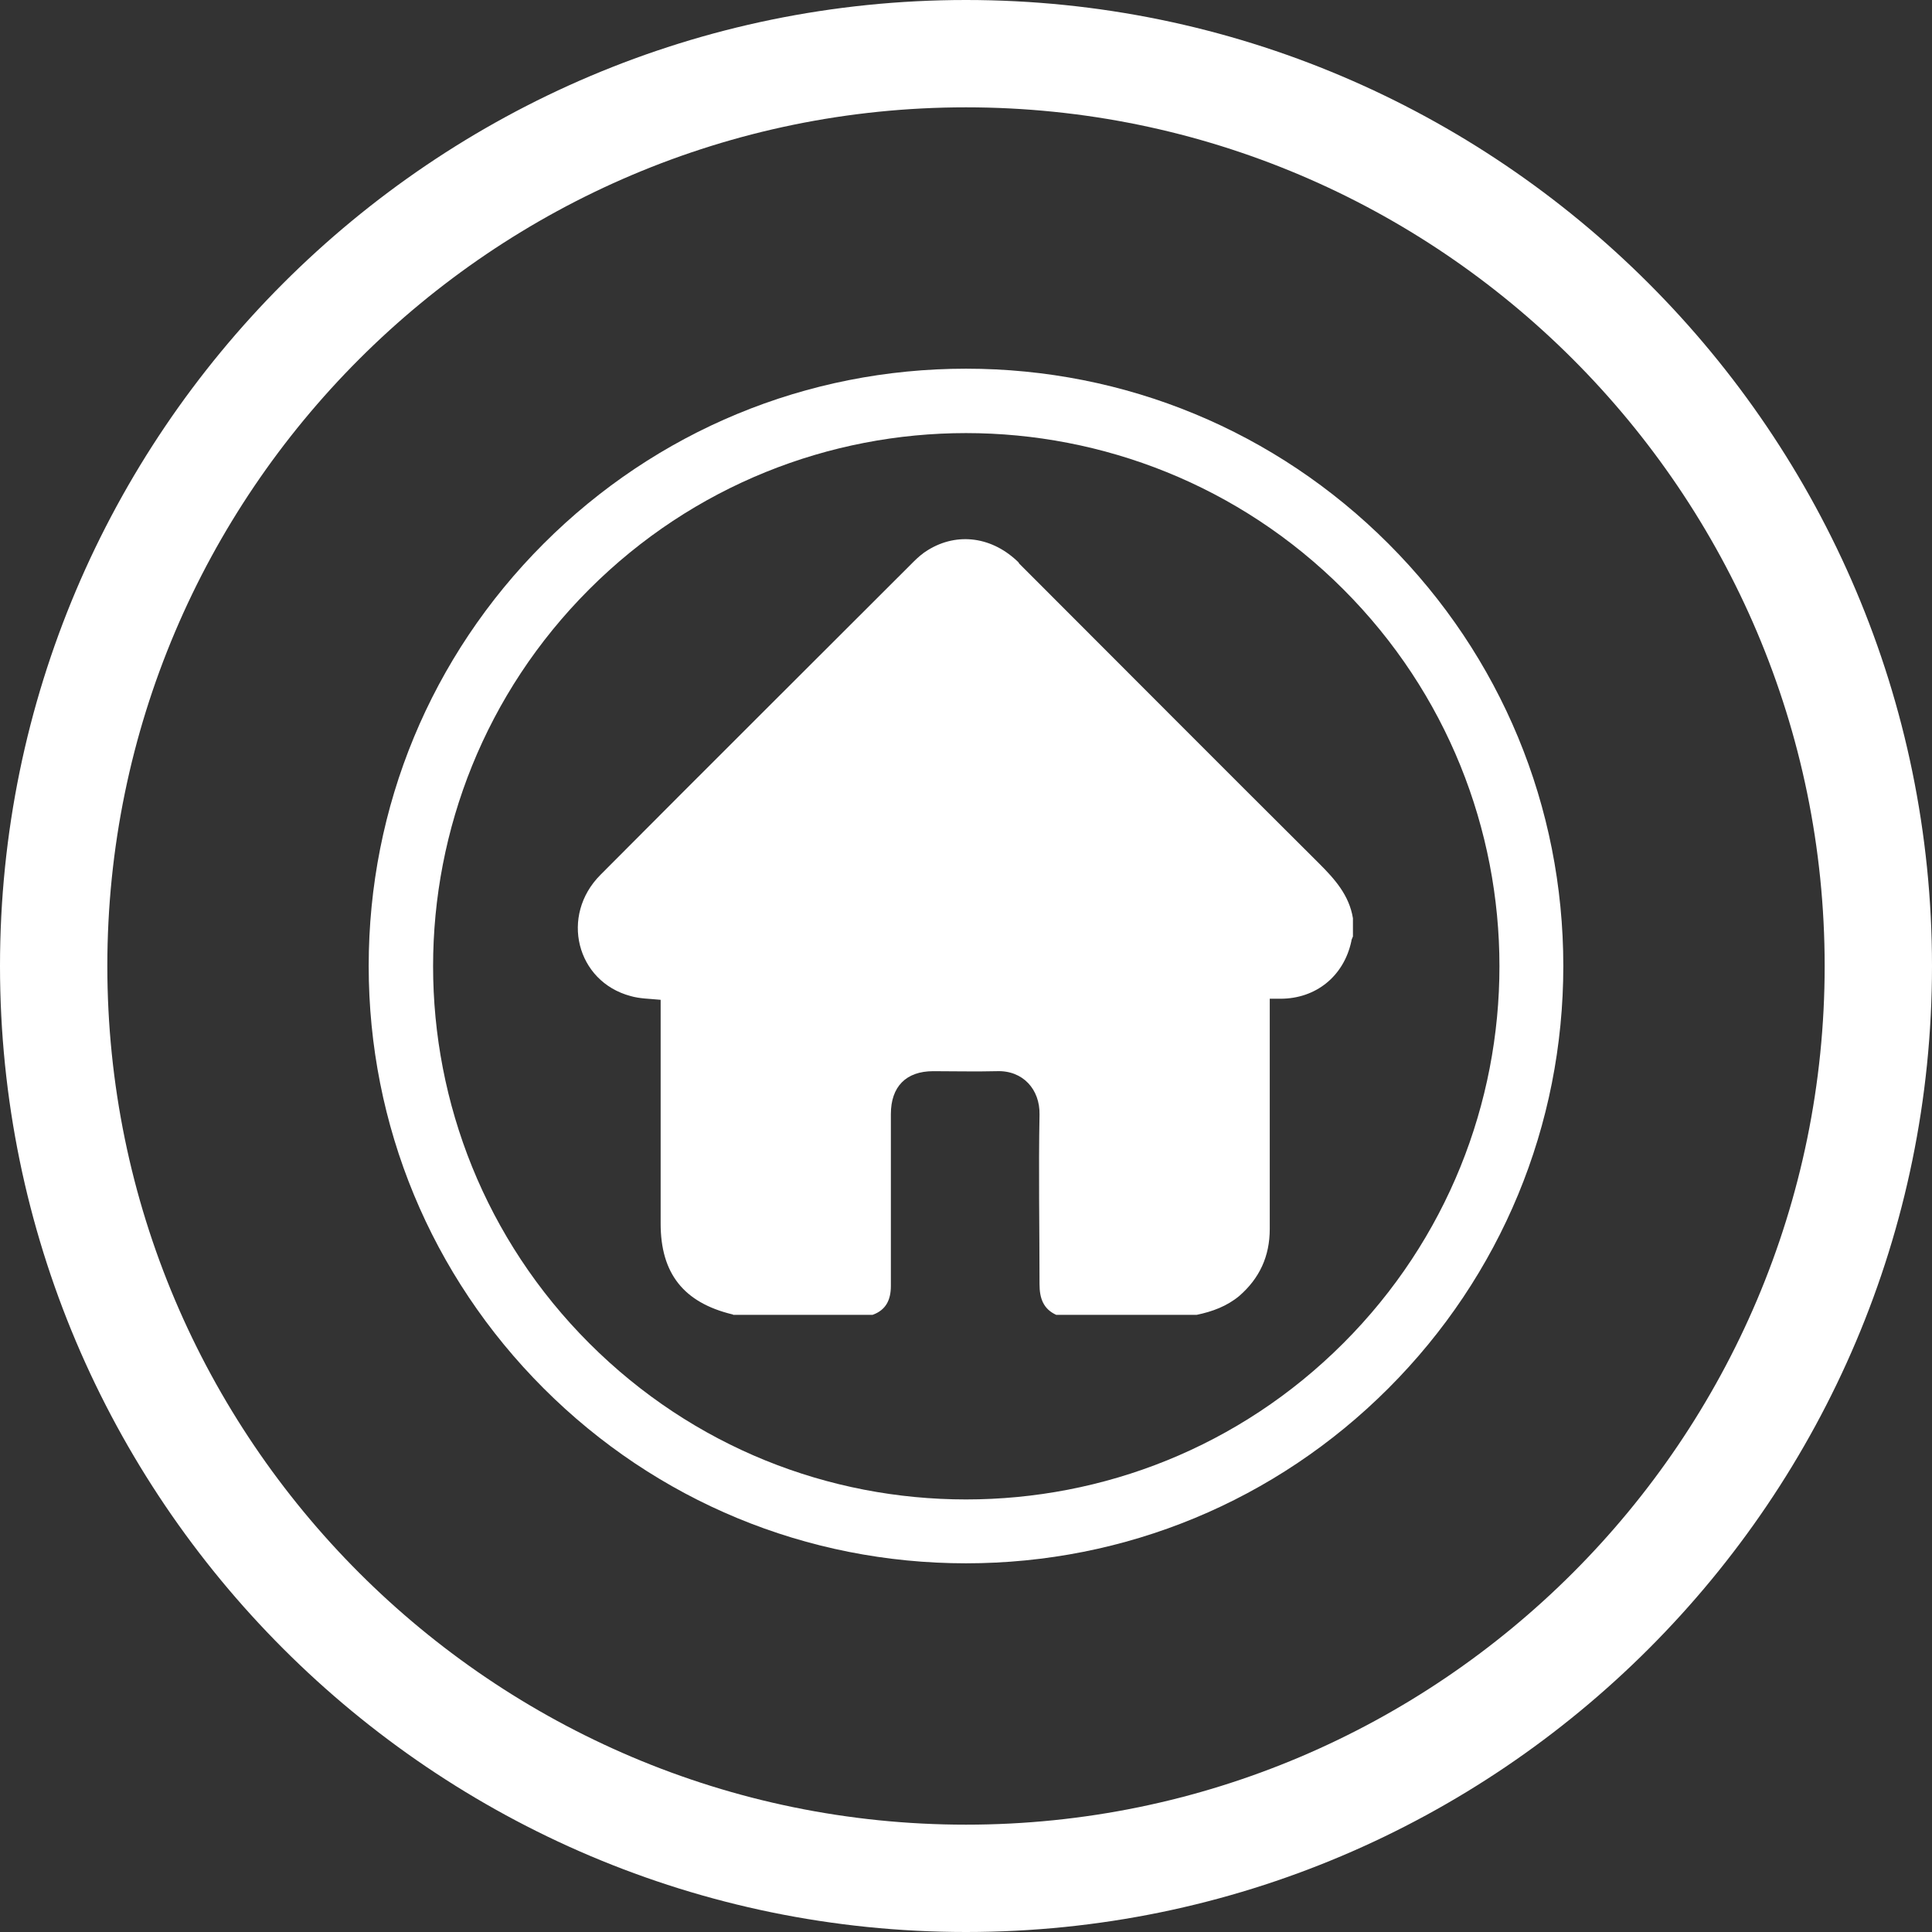
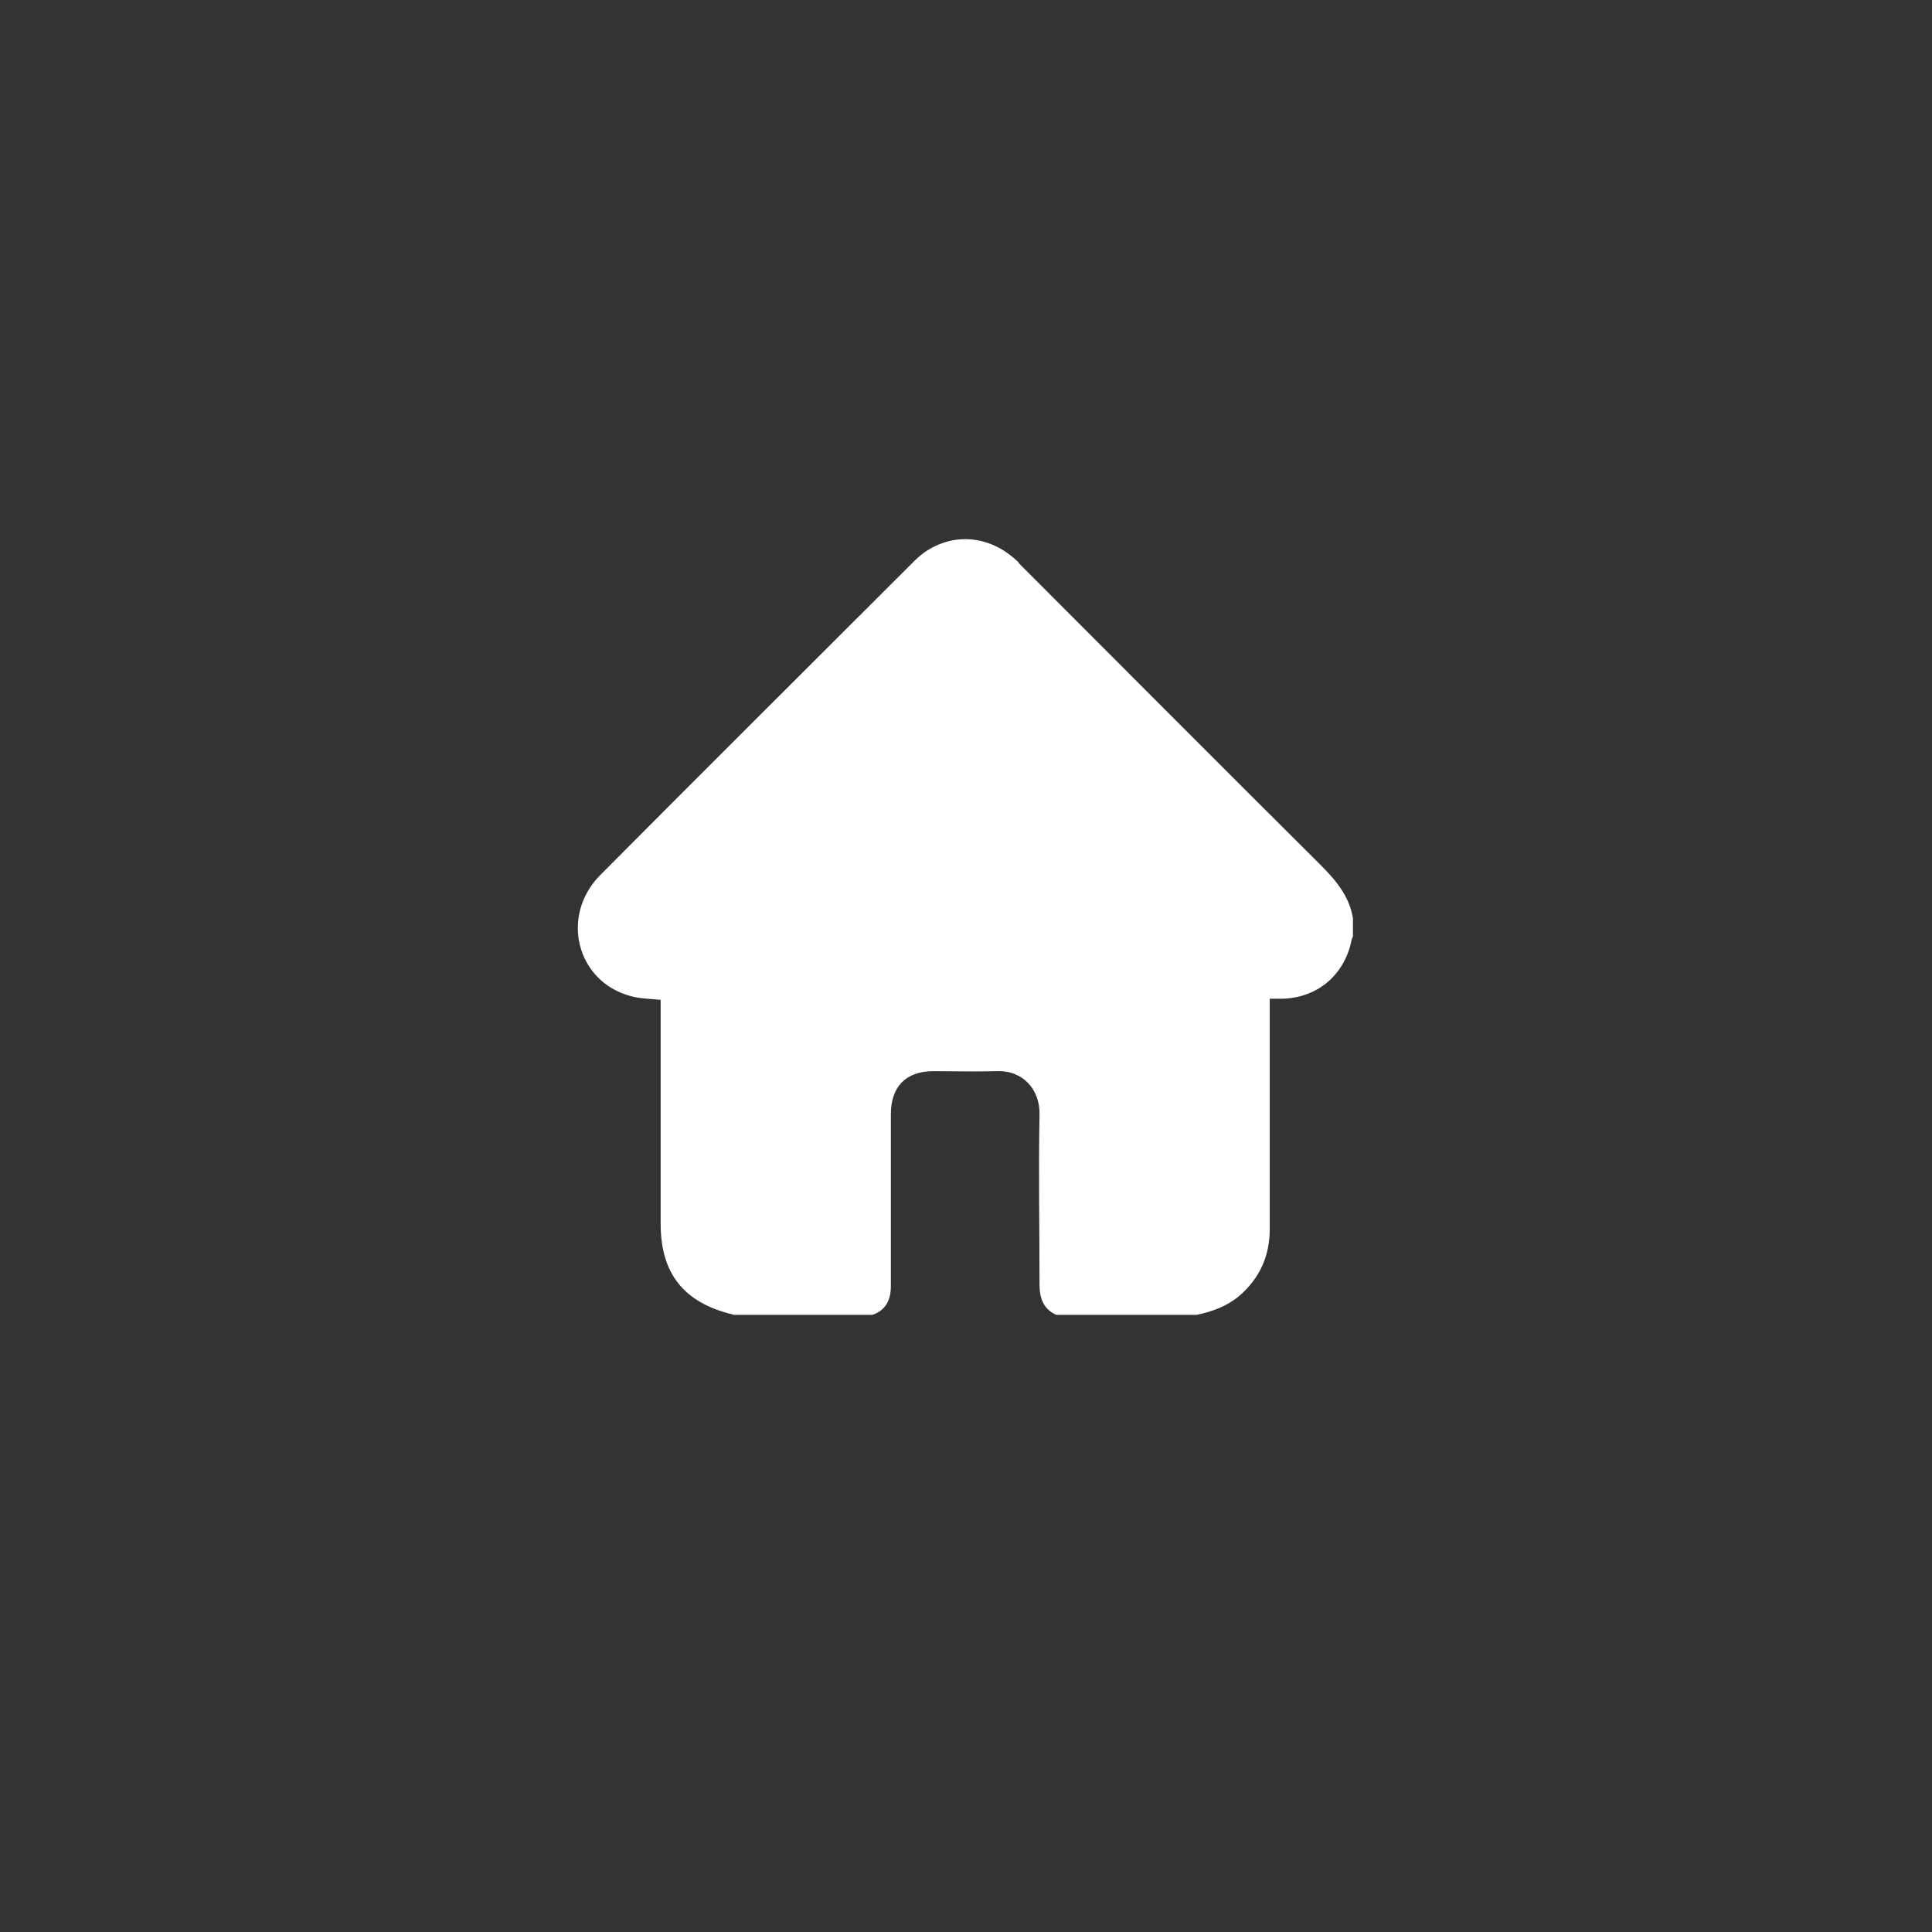
<svg xmlns="http://www.w3.org/2000/svg" id="Layer_2" data-name="Layer 2" viewBox="0 0 36 36">
  <rect x="0" y="0" width="36" height="36" fill="#333333" stroke="none" />
  <defs>
    <style>
      .cls-1 {
        fill: #fff;
      }
    </style>
  </defs>
  <g id="Layer_3" data-name="Layer 3">
    <g>
-       <path class="cls-1" d="M18,0C8.07,0,0,8.08,0,18s8.07,18,18,18,18-8.08,18-18S27.92,0,18,0Zm0,34c-8.82,0-16-7.18-16-16S9.18,2,18,2s16,7.18,16,16-7.18,16-16,16Z" />
-       <path class="cls-1" d="M18,6.87c-2.97,0-5.77,1.16-7.87,3.26-2.1,2.1-3.26,4.9-3.26,7.87s1.16,5.77,3.26,7.87,4.9,3.26,7.87,3.26,5.77-1.16,7.87-3.26c2.1-2.1,3.26-4.9,3.26-7.87s-1.16-5.77-3.26-7.87c-2.1-2.1-4.9-3.26-7.87-3.26Zm7.03,18.16c-1.94,1.94-4.48,2.91-7.03,2.91s-5.08-.97-7.02-2.91c-3.88-3.88-3.88-10.17,0-14.05,1.94-1.94,4.48-2.91,7.02-2.91s5.09,.97,7.03,2.91c3.88,3.88,3.88,10.17,0,14.05Z" />
      <path class="cls-1" d="M18.99,10.49c-.49-.49-1.15-.58-1.7-.24-.1,.06-.19,.14-.27,.22-1.94,1.94-3.89,3.88-5.83,5.83-.76,.76-.45,1.99,.56,2.26,.17,.05,.36,.05,.56,.07v4.17c0,.93,.43,1.47,1.33,1.69,0,0,.02,0,.02,.01h2.6c.25-.09,.34-.28,.34-.54,0-1.07,0-2.13,0-3.2,0-.51,.28-.8,.79-.8,.39,0,.79,.01,1.18,0,.49-.02,.81,.34,.8,.81-.02,1.05,0,2.11,0,3.16,0,.26,.07,.46,.31,.57h2.62c.29-.06,.56-.16,.79-.35,.38-.33,.57-.74,.57-1.25,0-1.37,0-2.74,0-4.1v-.19c.07,0,.14,0,.2,0,.66,0,1.18-.42,1.32-1.07,0-.03,.02-.06,.03-.09v-.34c-.07-.43-.34-.73-.63-1.02-1.87-1.86-3.73-3.73-5.6-5.6Z" />
    </g>
  </g>
</svg>